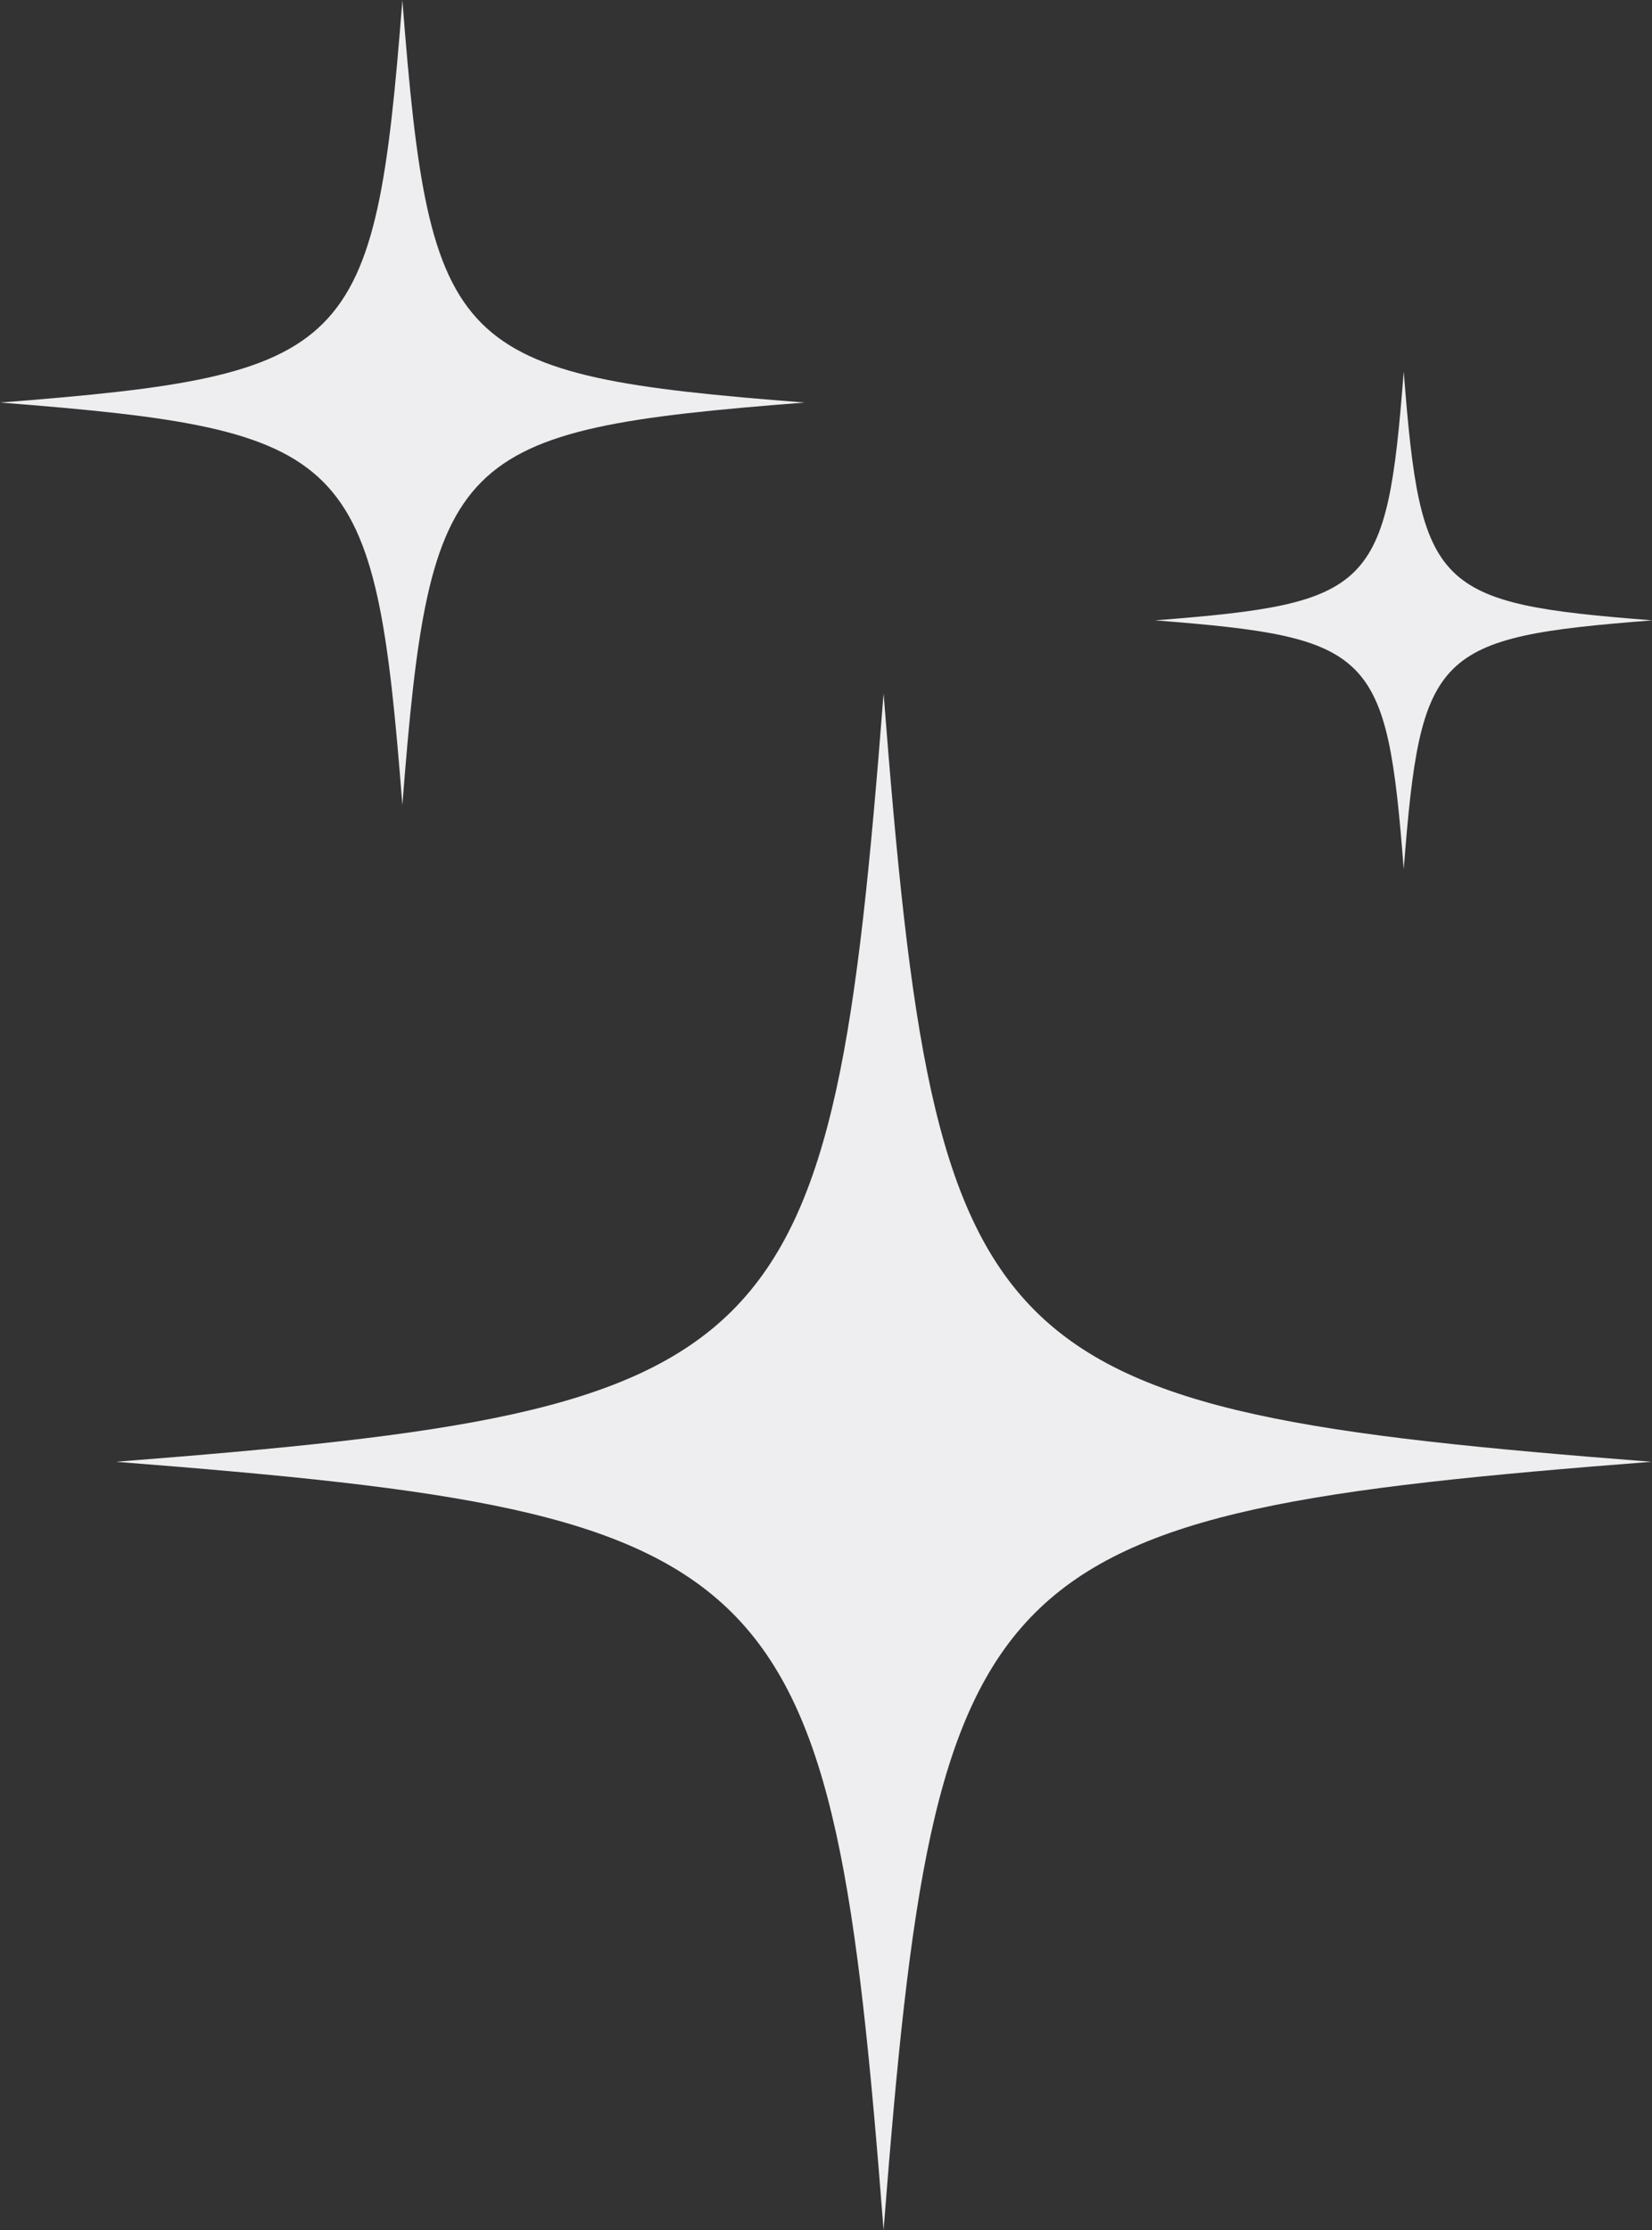
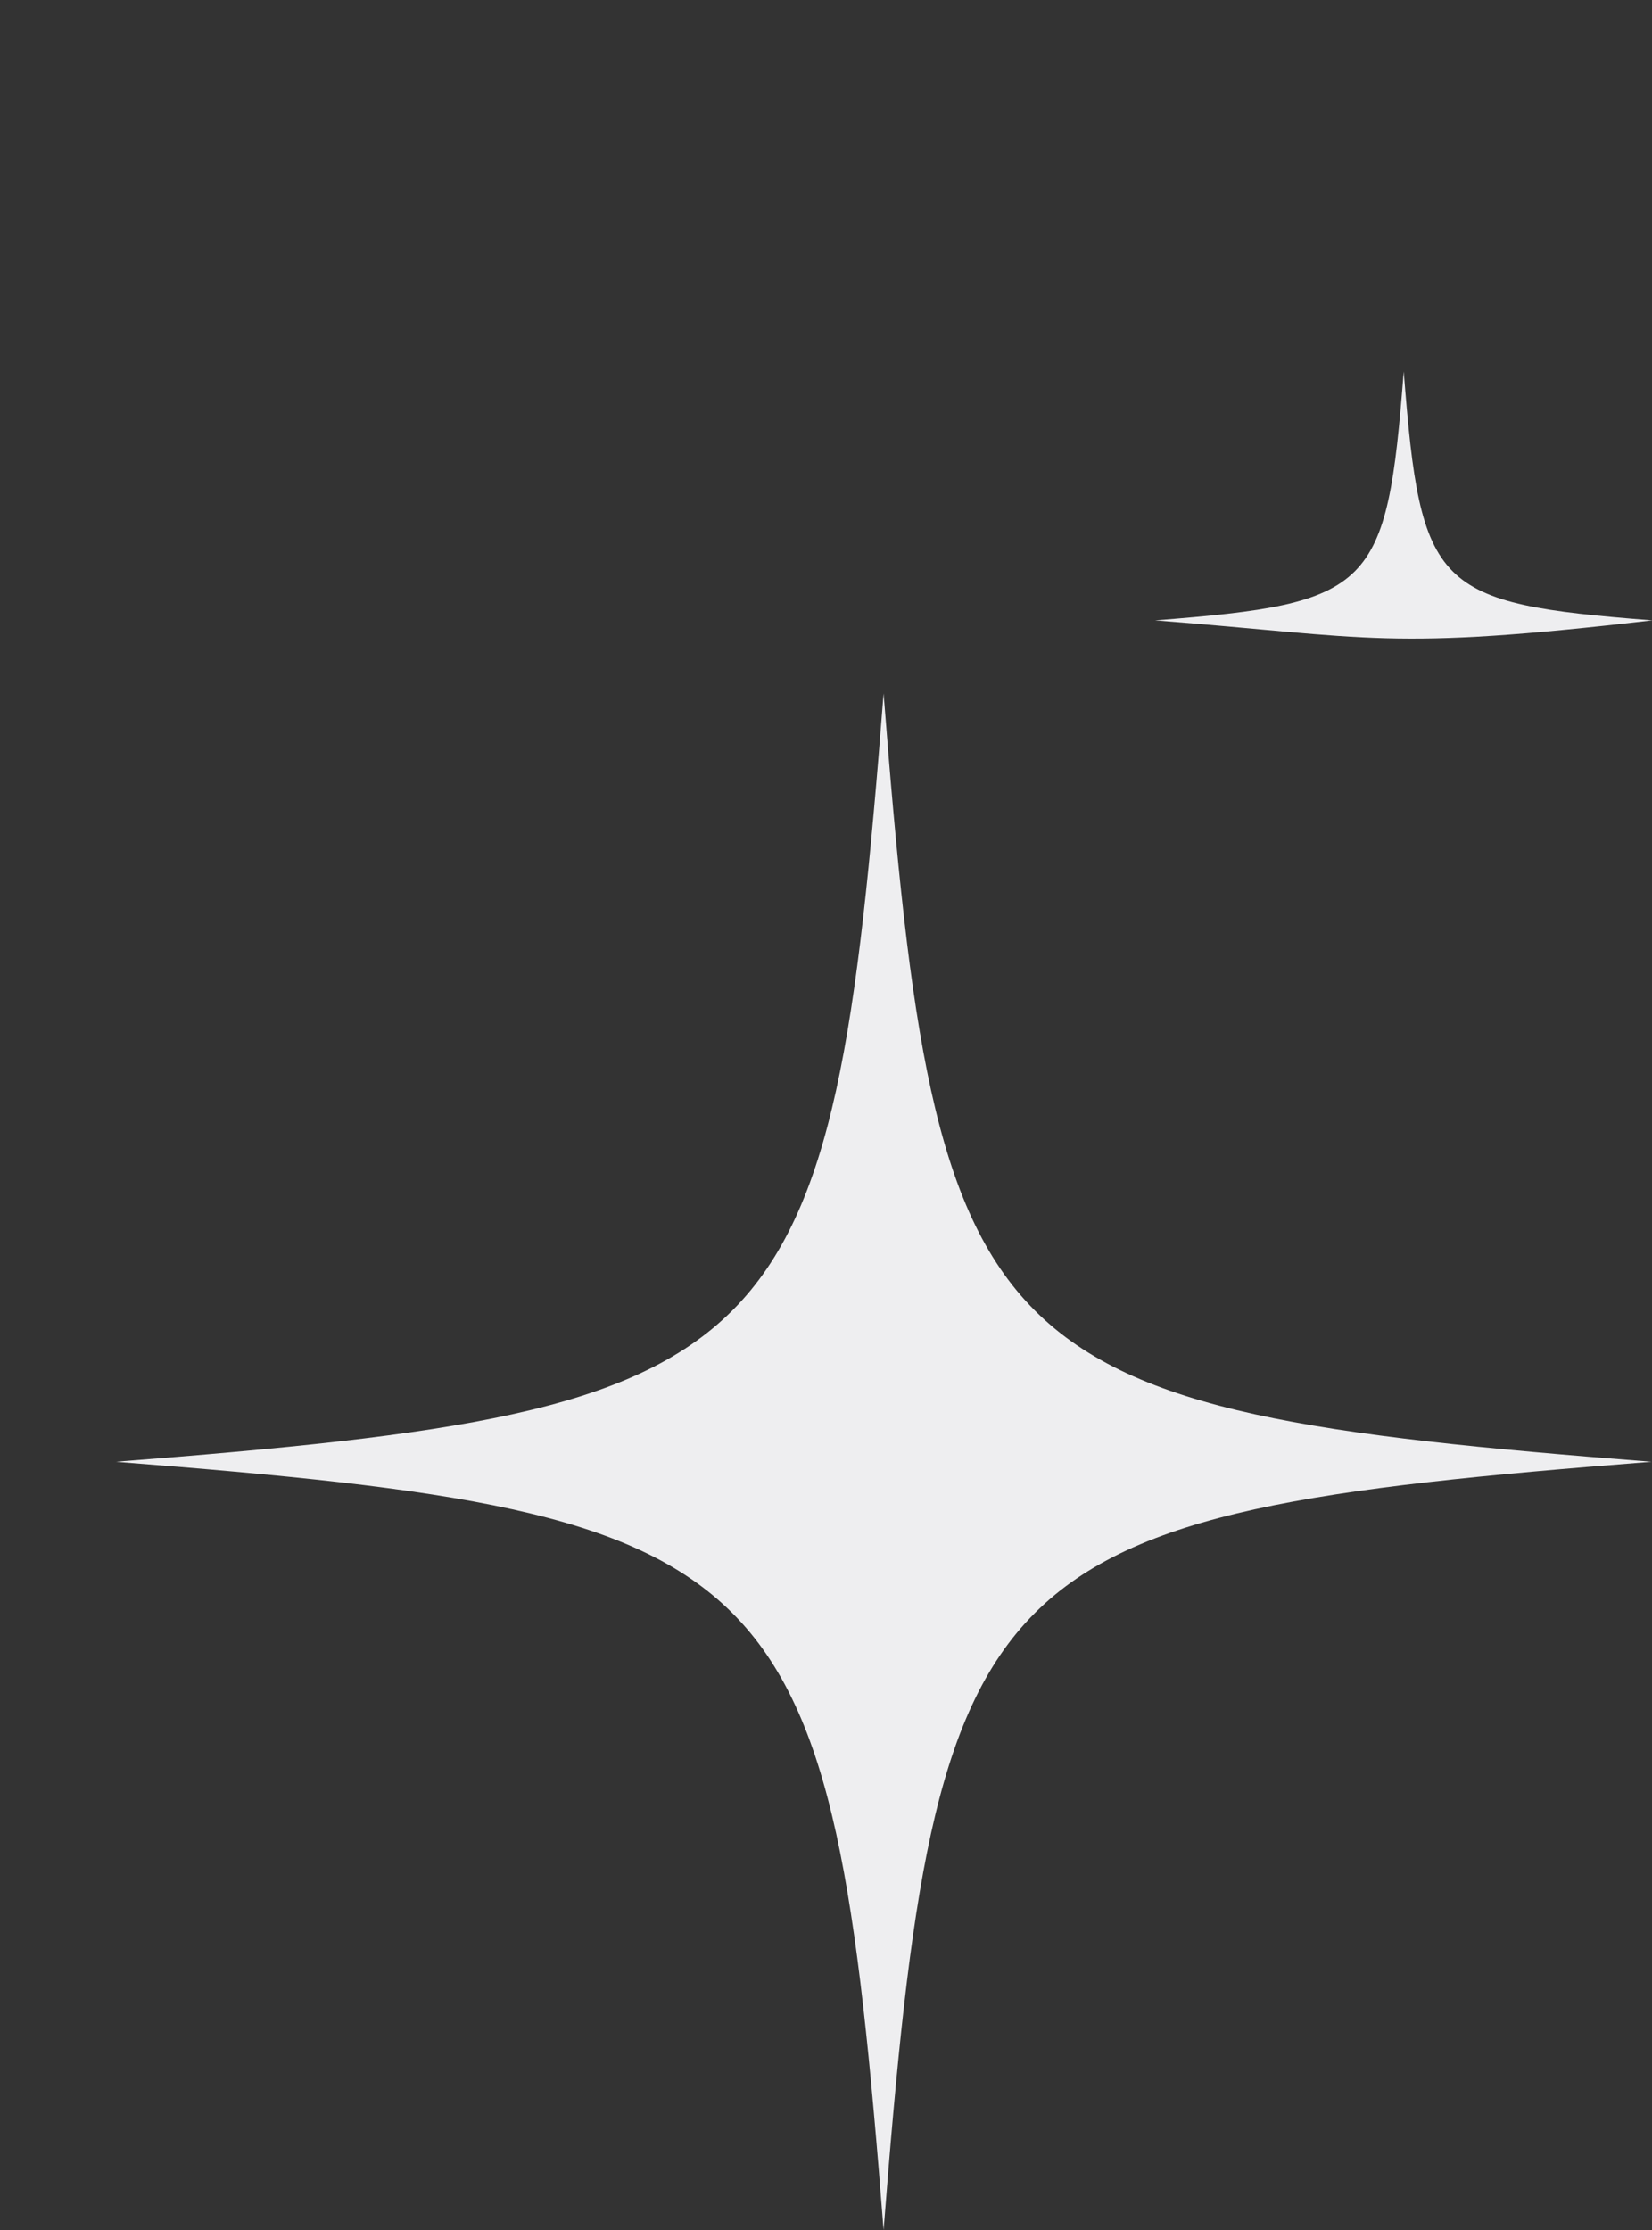
<svg xmlns="http://www.w3.org/2000/svg" fill="#eeeef0" height="382.8" preserveAspectRatio="xMidYMid meet" version="1" viewBox="108.1 58.6 283.7 382.8" width="283.7" zoomAndPan="magnify">
  <rect x="108.1" y="58.6" width="283.7" height="382.8" fill="#333333" stroke="none" />
  <g id="change1_1">
    <path d="M 391.707 309.508 C 276.137 318.508 268.84 325.805 259.84 441.375 C 250.836 325.805 243.539 318.508 127.973 309.508 C 243.539 300.508 250.836 293.211 259.84 177.641 C 268.84 293.211 276.137 300.508 391.707 309.508" />
-     <path d="M 246.273 127.695 C 185.738 132.41 181.914 136.234 177.199 196.77 C 172.484 136.234 168.664 132.41 108.129 127.695 C 168.664 122.98 172.484 119.16 177.199 58.625 C 181.914 119.16 185.738 122.98 246.273 127.695" />
-     <path d="M 391.871 165.082 C 354.441 167.996 352.078 170.359 349.164 207.785 C 346.25 170.359 343.887 167.996 306.461 165.082 C 343.887 162.164 346.25 159.805 349.164 122.375 C 352.078 159.805 354.441 162.164 391.871 165.082" />
+     <path d="M 391.871 165.082 C 346.25 170.359 343.887 167.996 306.461 165.082 C 343.887 162.164 346.25 159.805 349.164 122.375 C 352.078 159.805 354.441 162.164 391.871 165.082" />
  </g>
</svg>